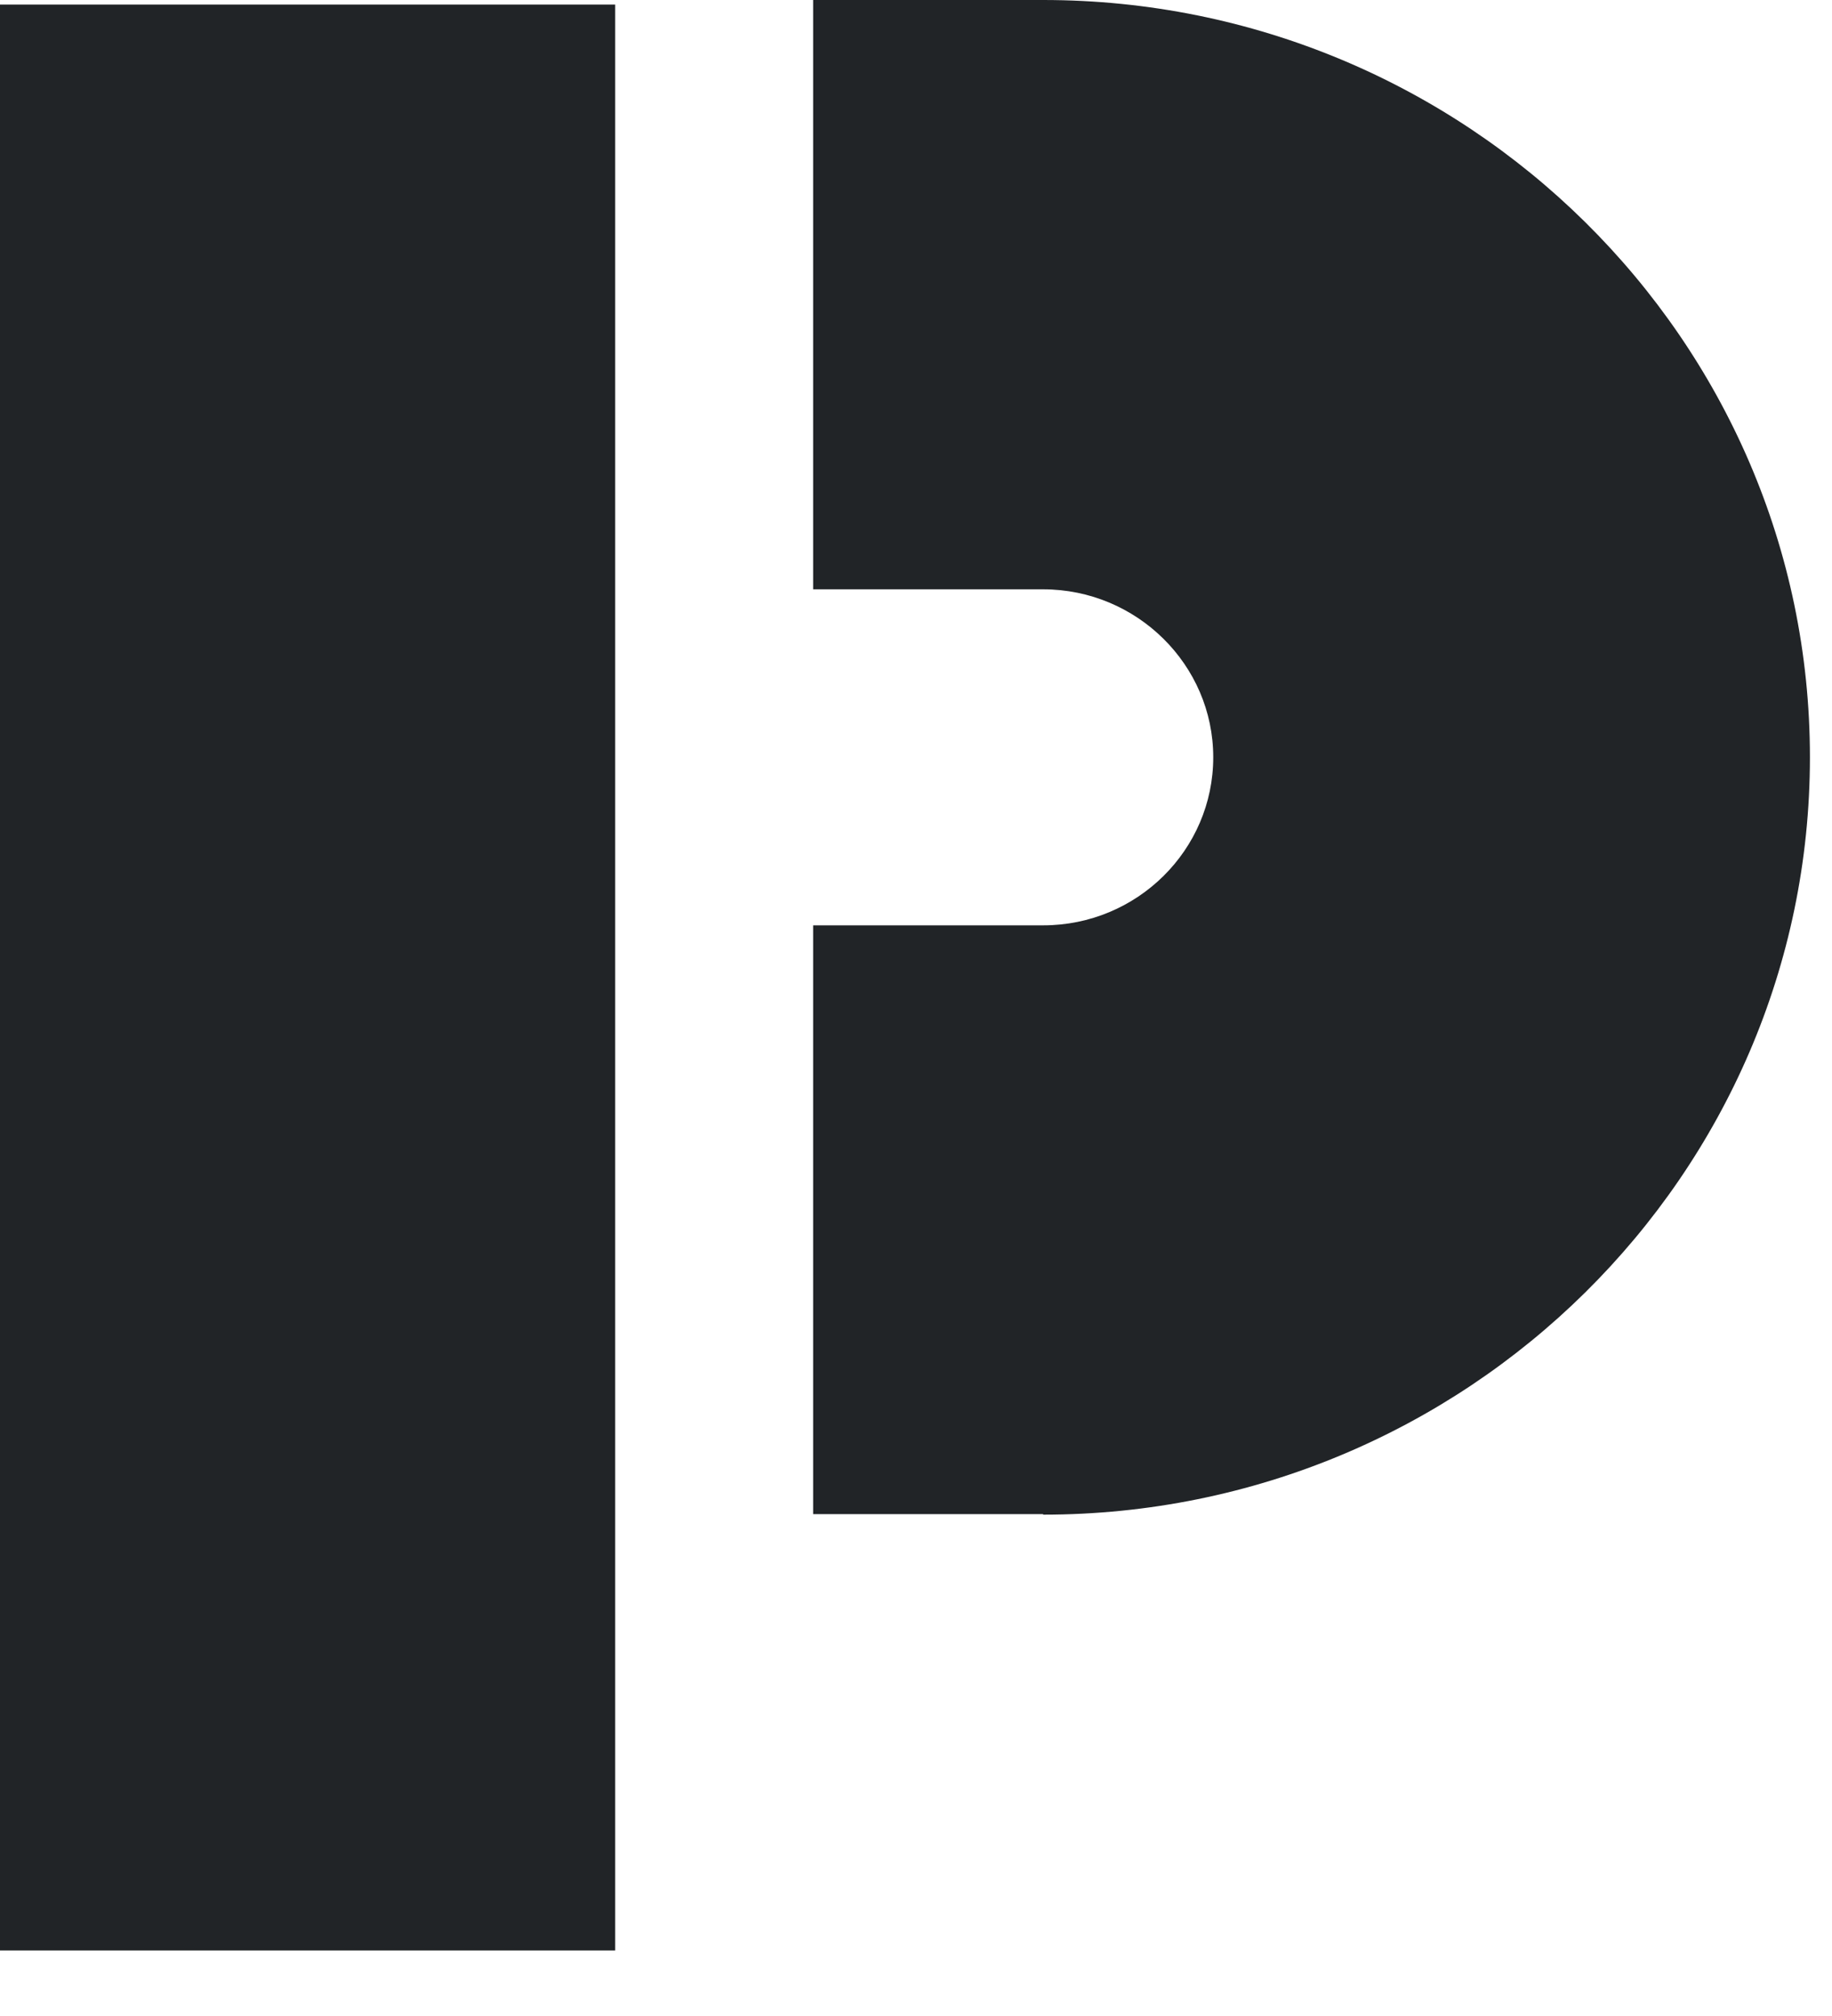
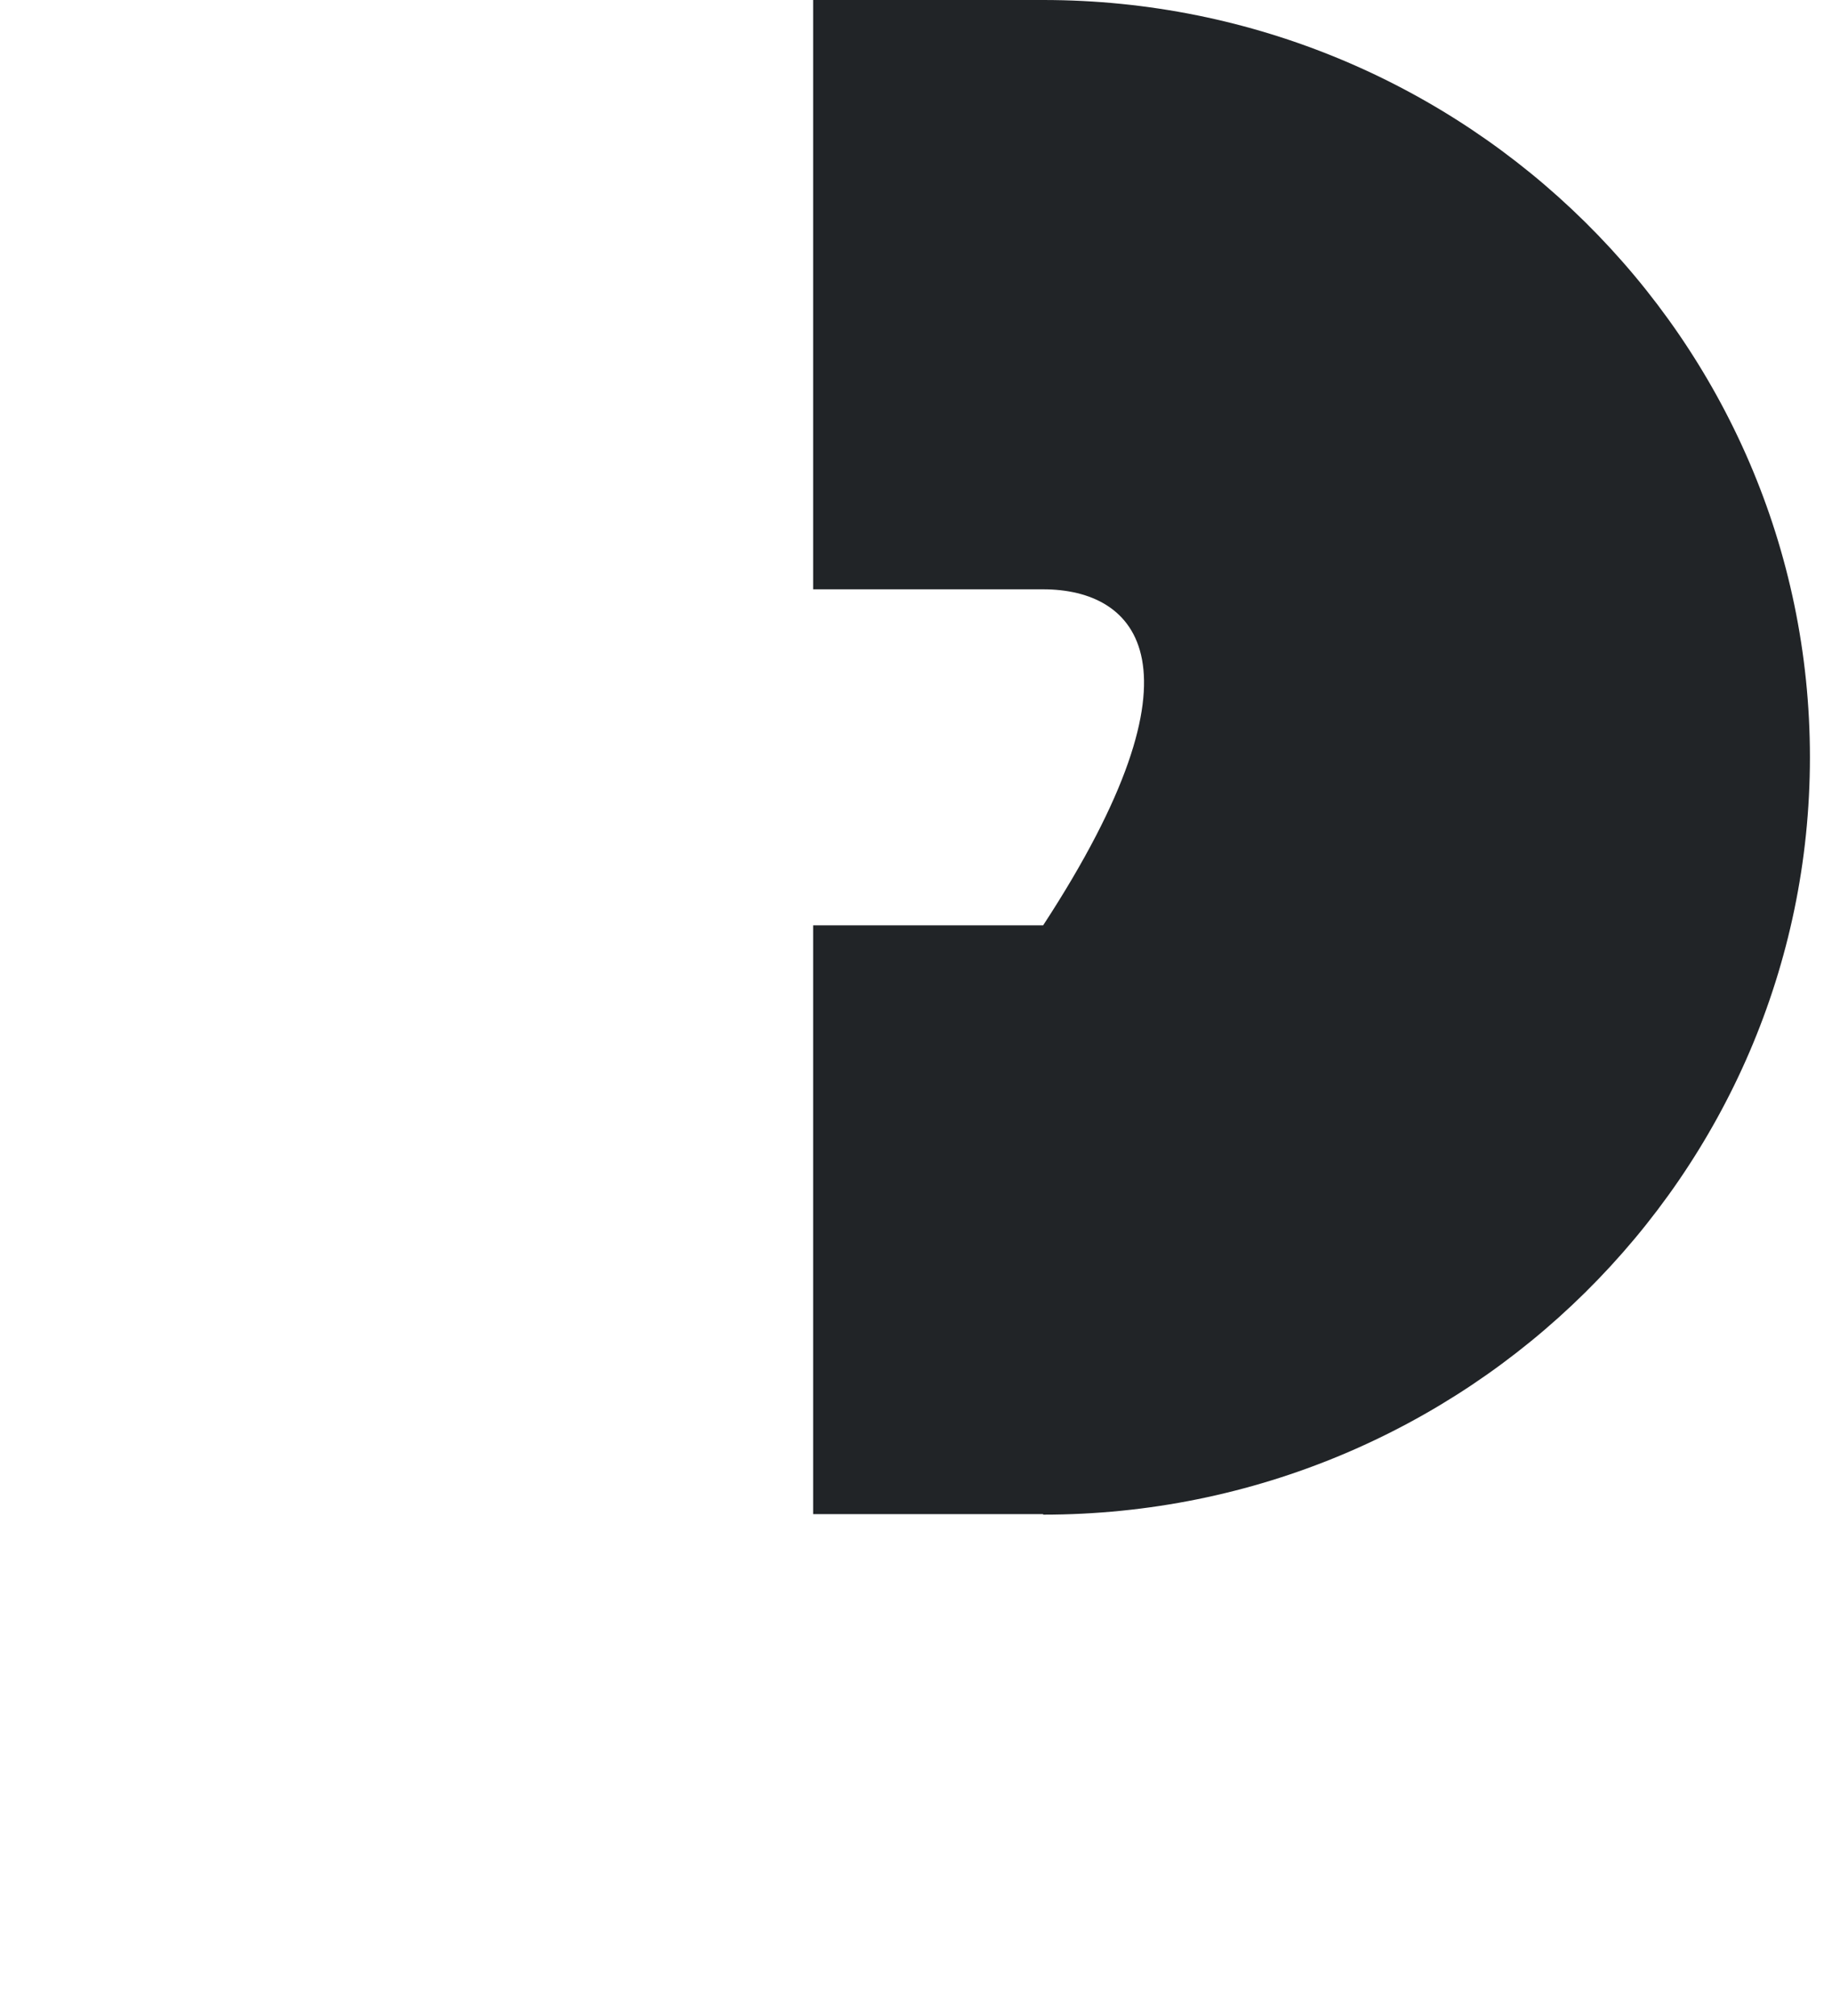
<svg xmlns="http://www.w3.org/2000/svg" width="20" height="22" viewBox="0 0 20 22" fill="none">
-   <path d="M0 0.05H6.716V21.285H0V0.05Z" fill="#212427" />
-   <path d="M11.388 16.523H8.877V10.098H11.388C12.415 10.098 13.245 9.274 13.245 8.264C13.245 7.255 12.41 6.431 11.388 6.431H8.877V0H11.388C16.004 0 19.759 3.707 19.759 8.264C19.759 12.821 16.004 16.529 11.388 16.529V16.523Z" fill="#212427" />
+   <path d="M11.388 16.523H8.877V10.098H11.388C13.245 7.255 12.41 6.431 11.388 6.431H8.877V0H11.388C16.004 0 19.759 3.707 19.759 8.264C19.759 12.821 16.004 16.529 11.388 16.529V16.523Z" fill="#212427" />
</svg>